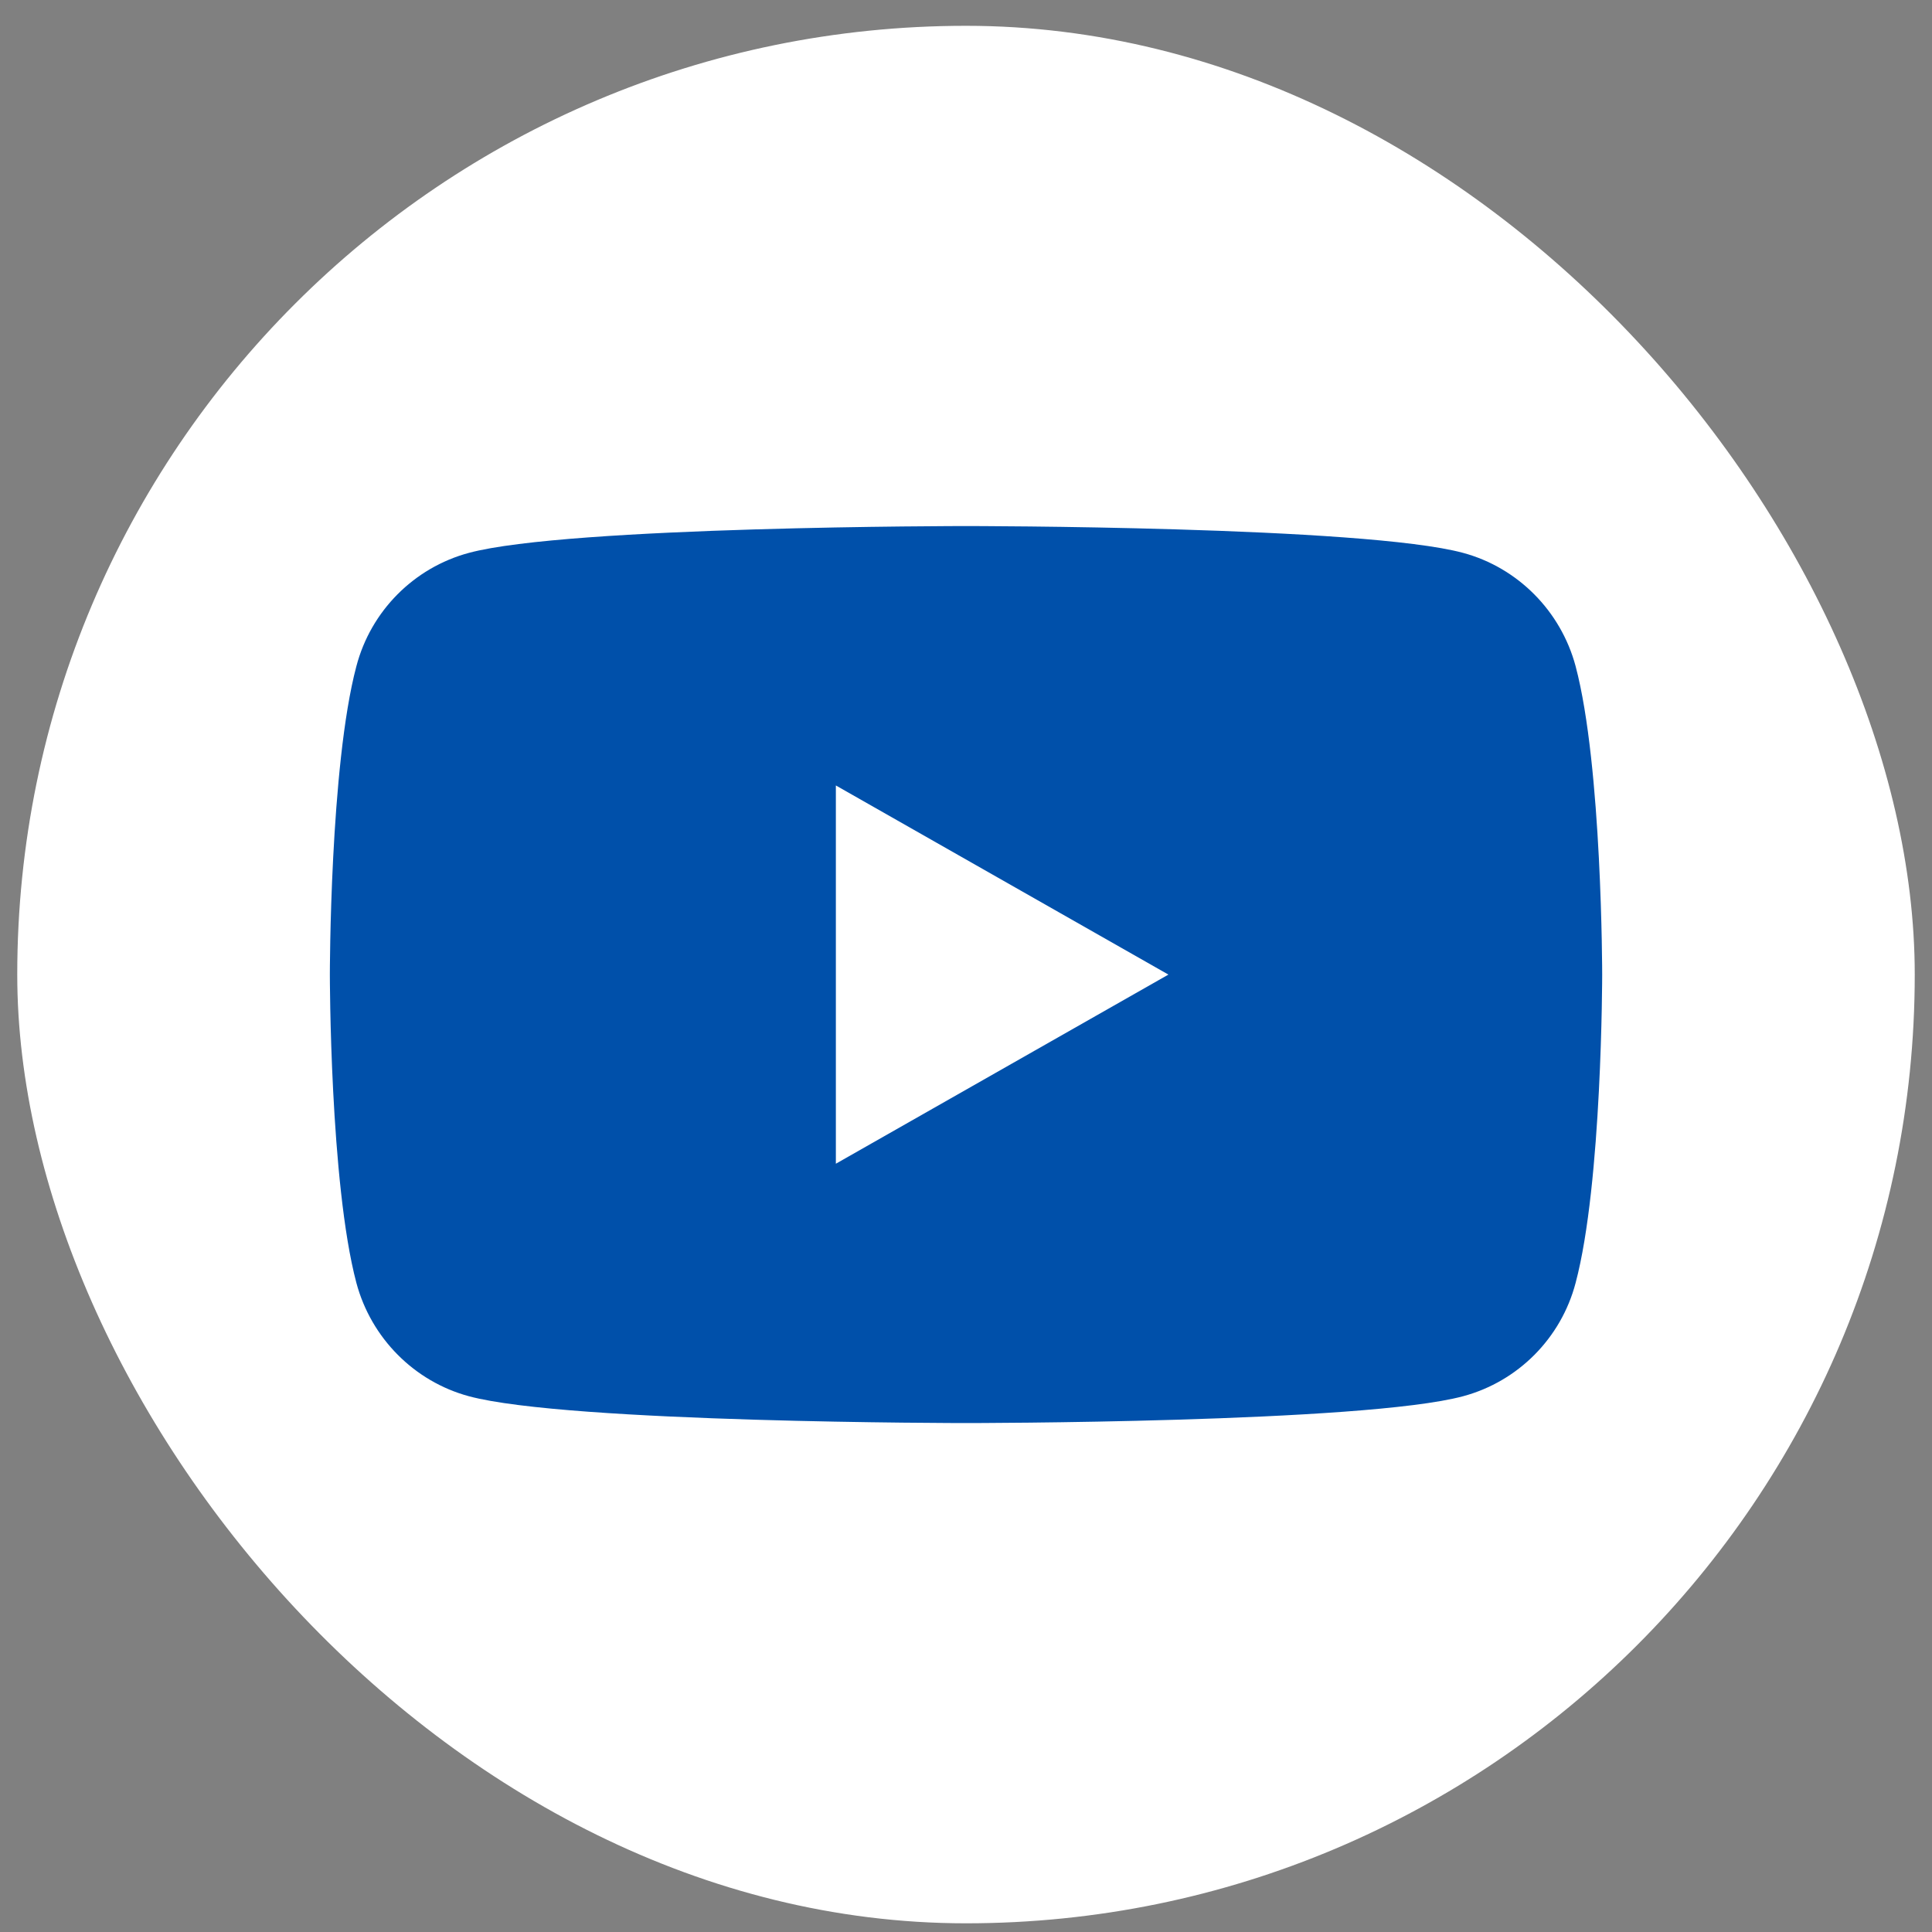
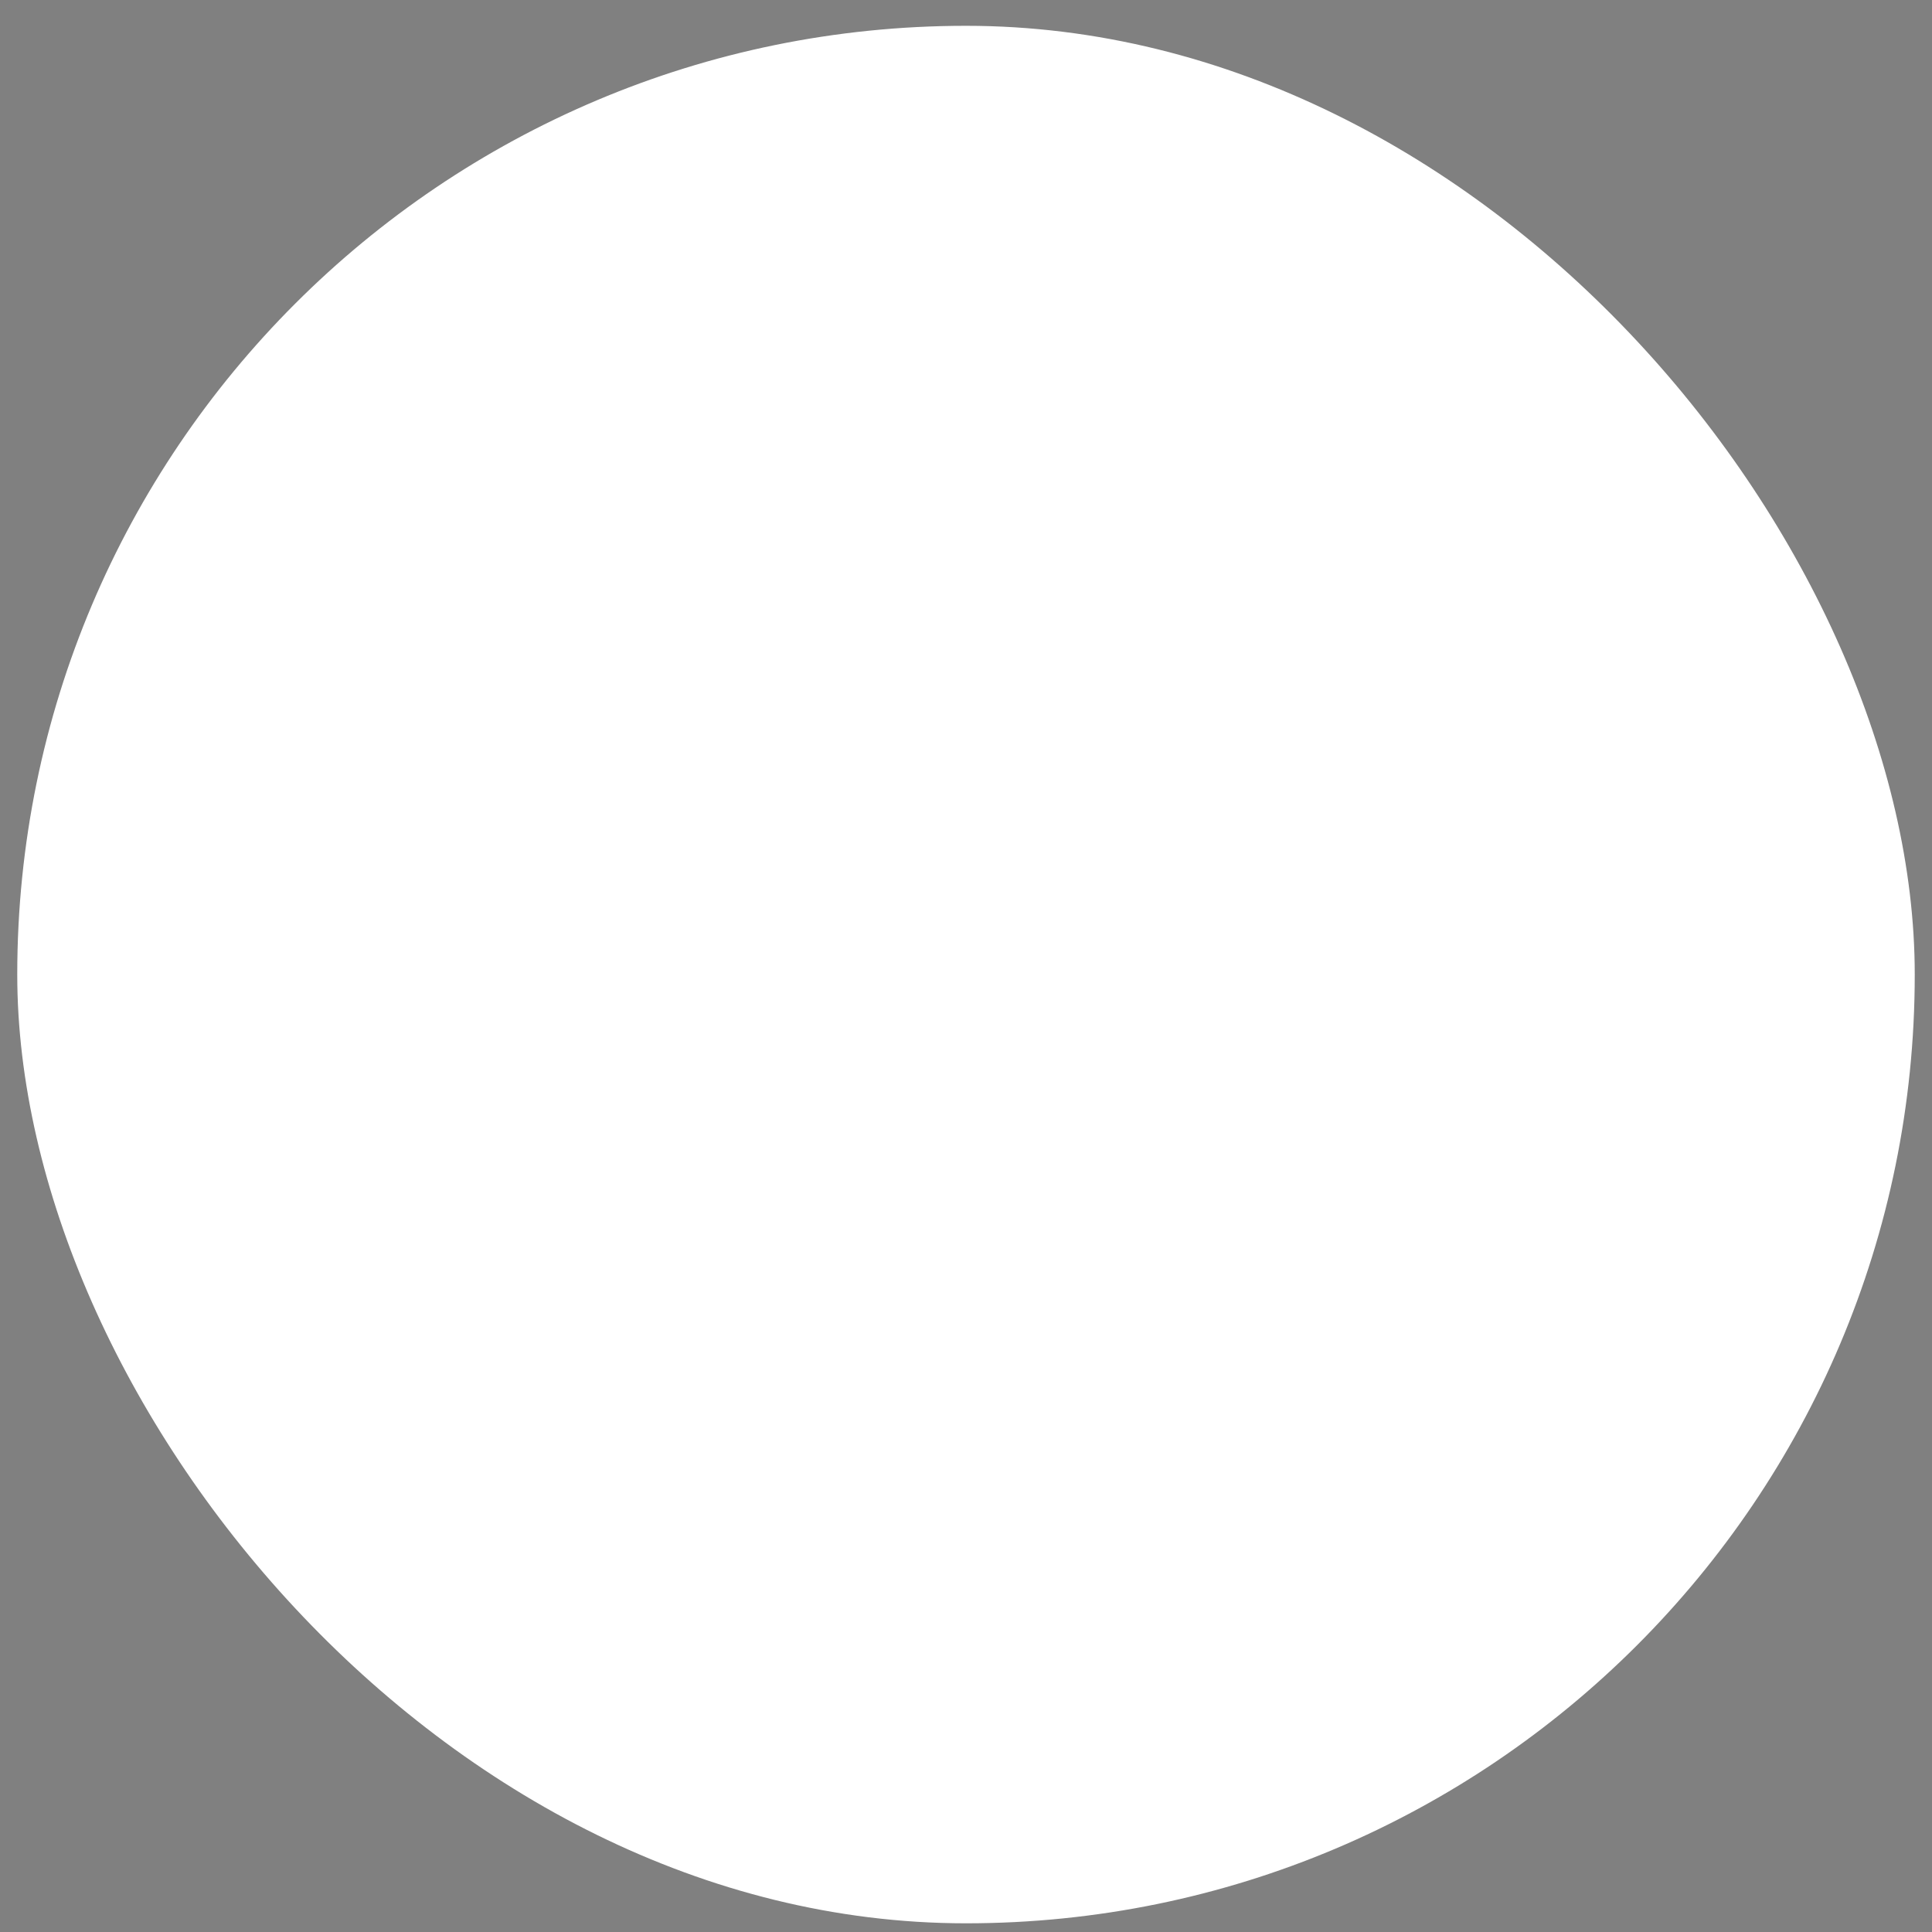
<svg xmlns="http://www.w3.org/2000/svg" width="56" height="56" viewBox="0 0 56 56" fill="none">
  <rect x="0" y="0" width="56" height="56" fill="#808080" stroke="none" />
  <rect x="0.5" y="0.748" width="55" height="55" rx="27.5" fill="#fff" />
-   <path d="M45.67 19.311C45.242 17.711 43.993 16.454 42.411 16.026C39.538 15.248 28 15.248 28 15.248C28 15.248 16.471 15.248 13.589 16.026C11.998 16.454 10.749 17.711 10.33 19.311C9.561 22.201 9.561 28.248 9.561 28.248C9.561 28.248 9.561 34.286 10.33 37.185C10.758 38.785 12.007 40.042 13.589 40.47C16.462 41.248 28 41.248 28 41.248C28 41.248 39.529 41.248 42.411 40.47C44.002 40.042 45.251 38.785 45.67 37.185C46.44 34.295 46.44 28.248 46.44 28.248C46.44 28.248 46.44 22.21 45.67 19.311Z" fill="#0050AA" />
-   <path d="M24.228 33.731L33.867 28.249L24.228 22.767V33.731Z" fill="#fff" />
</svg>